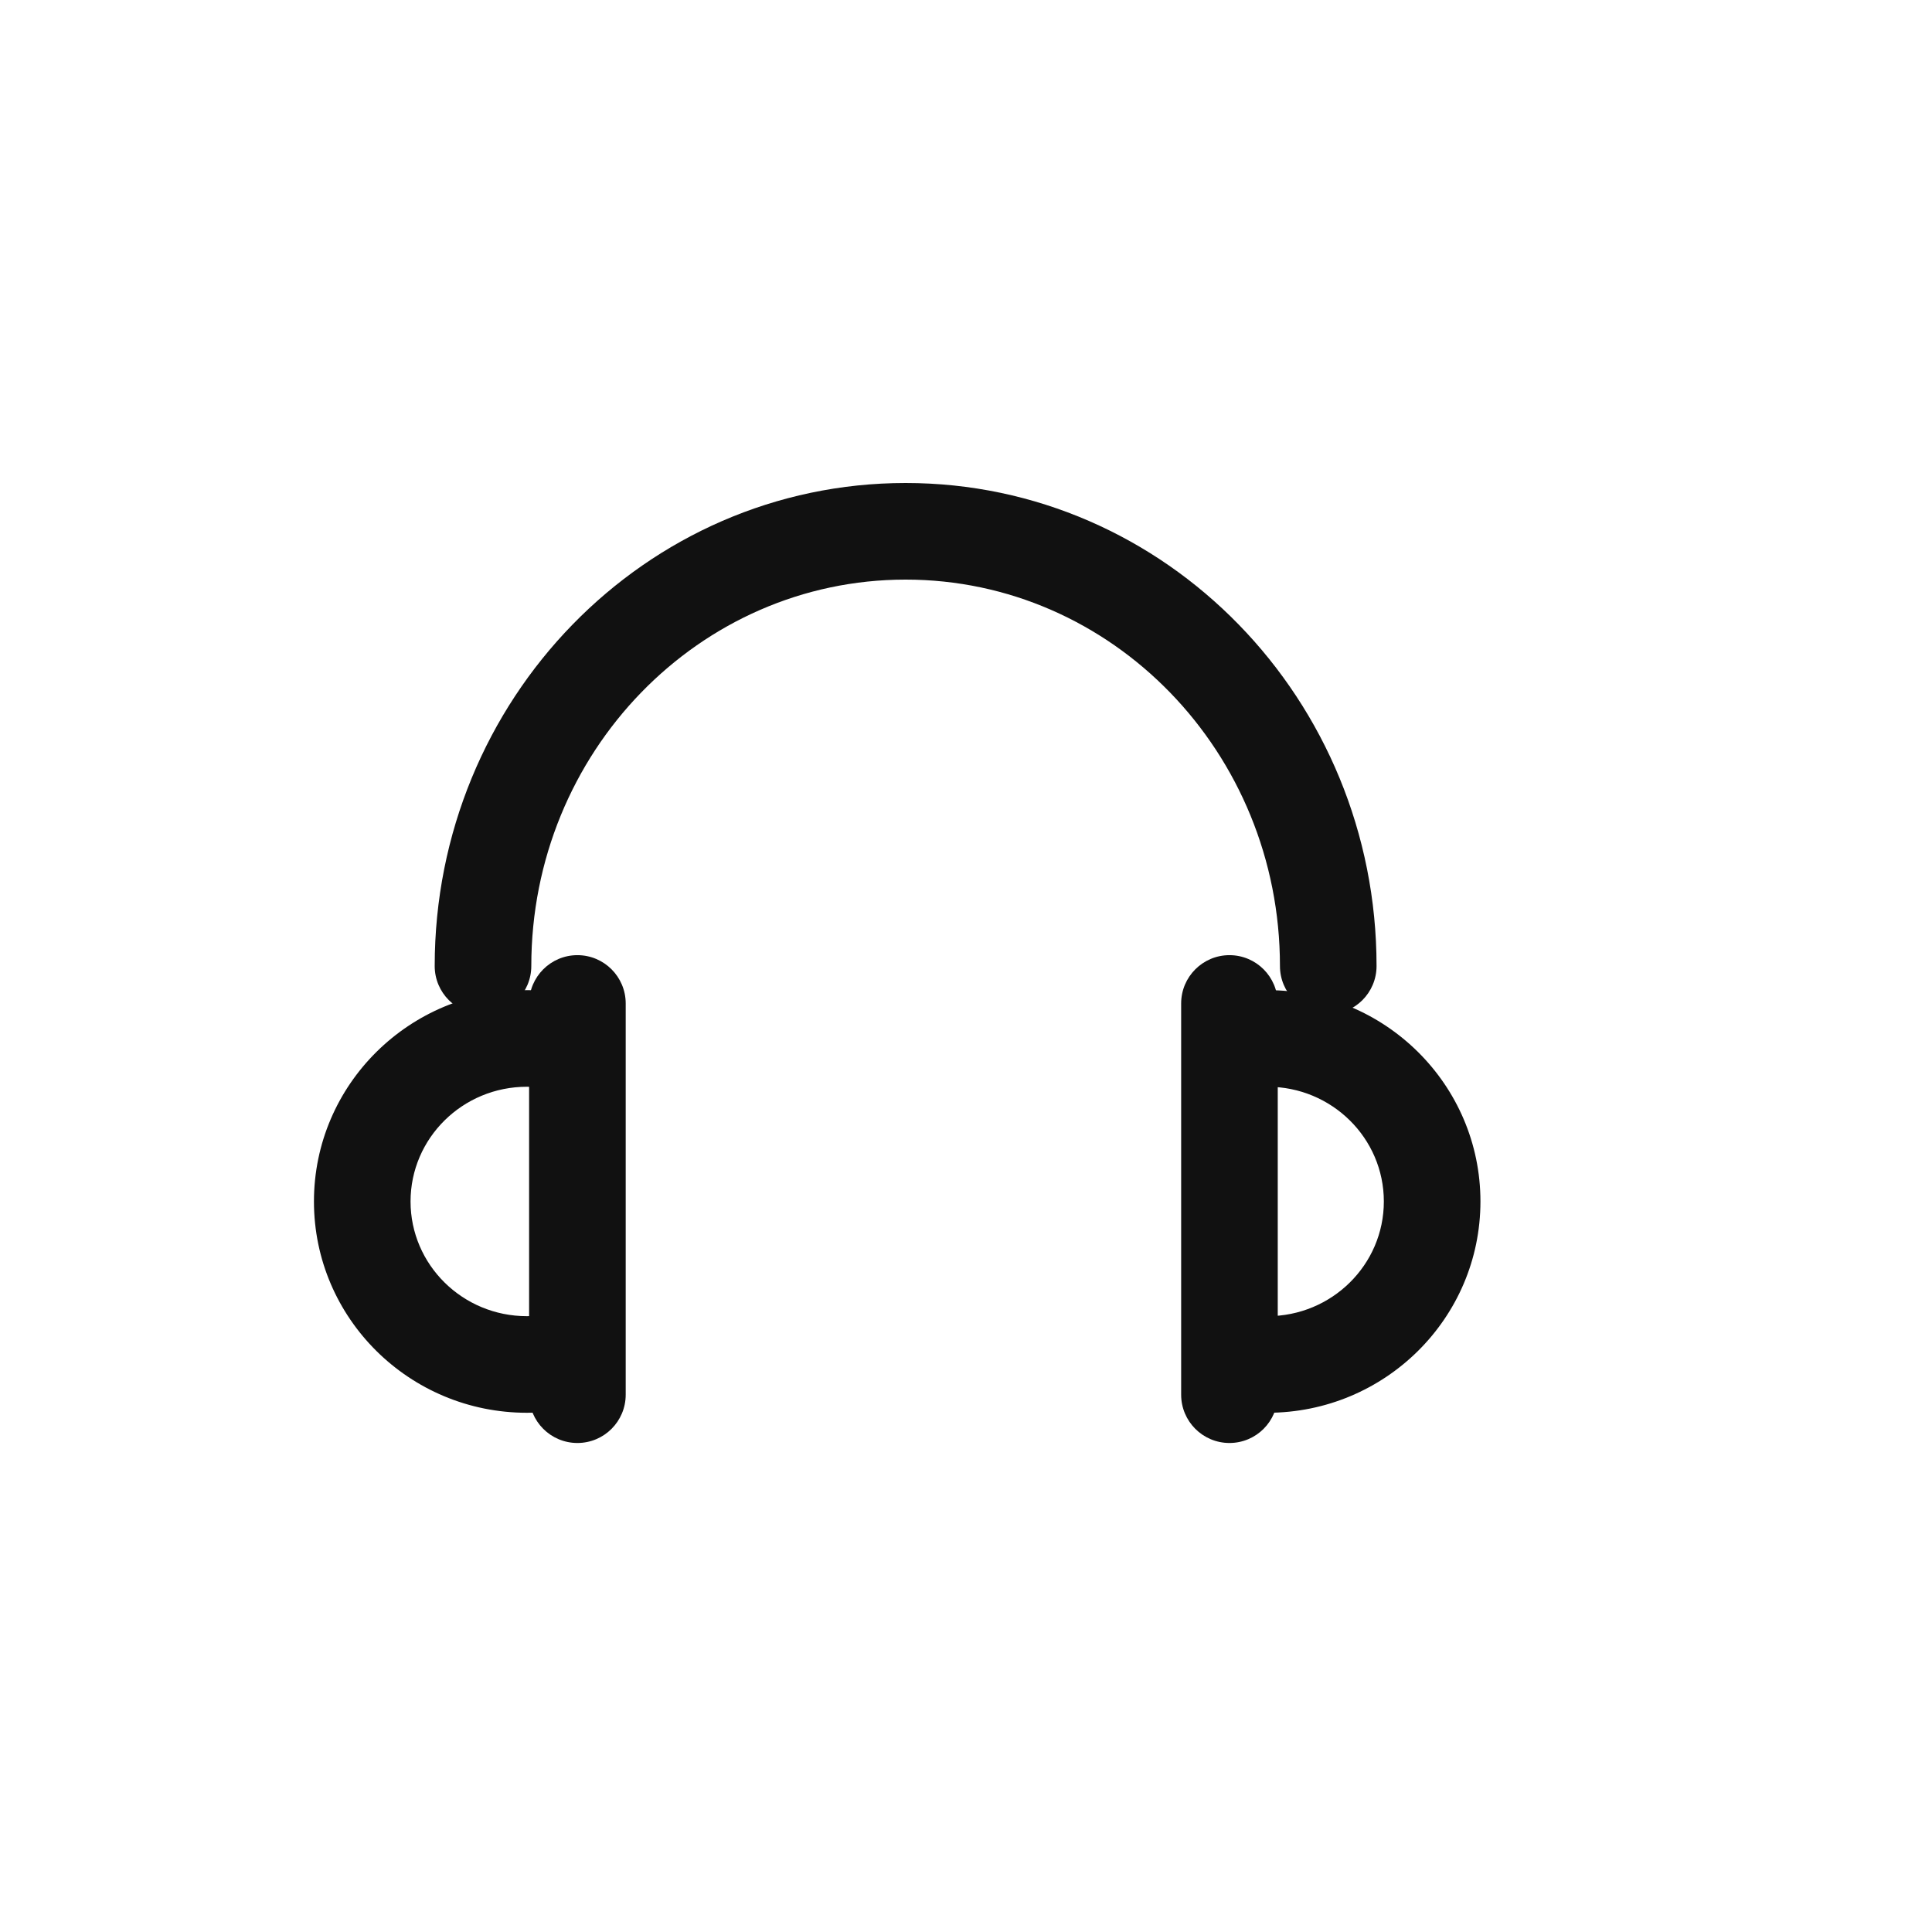
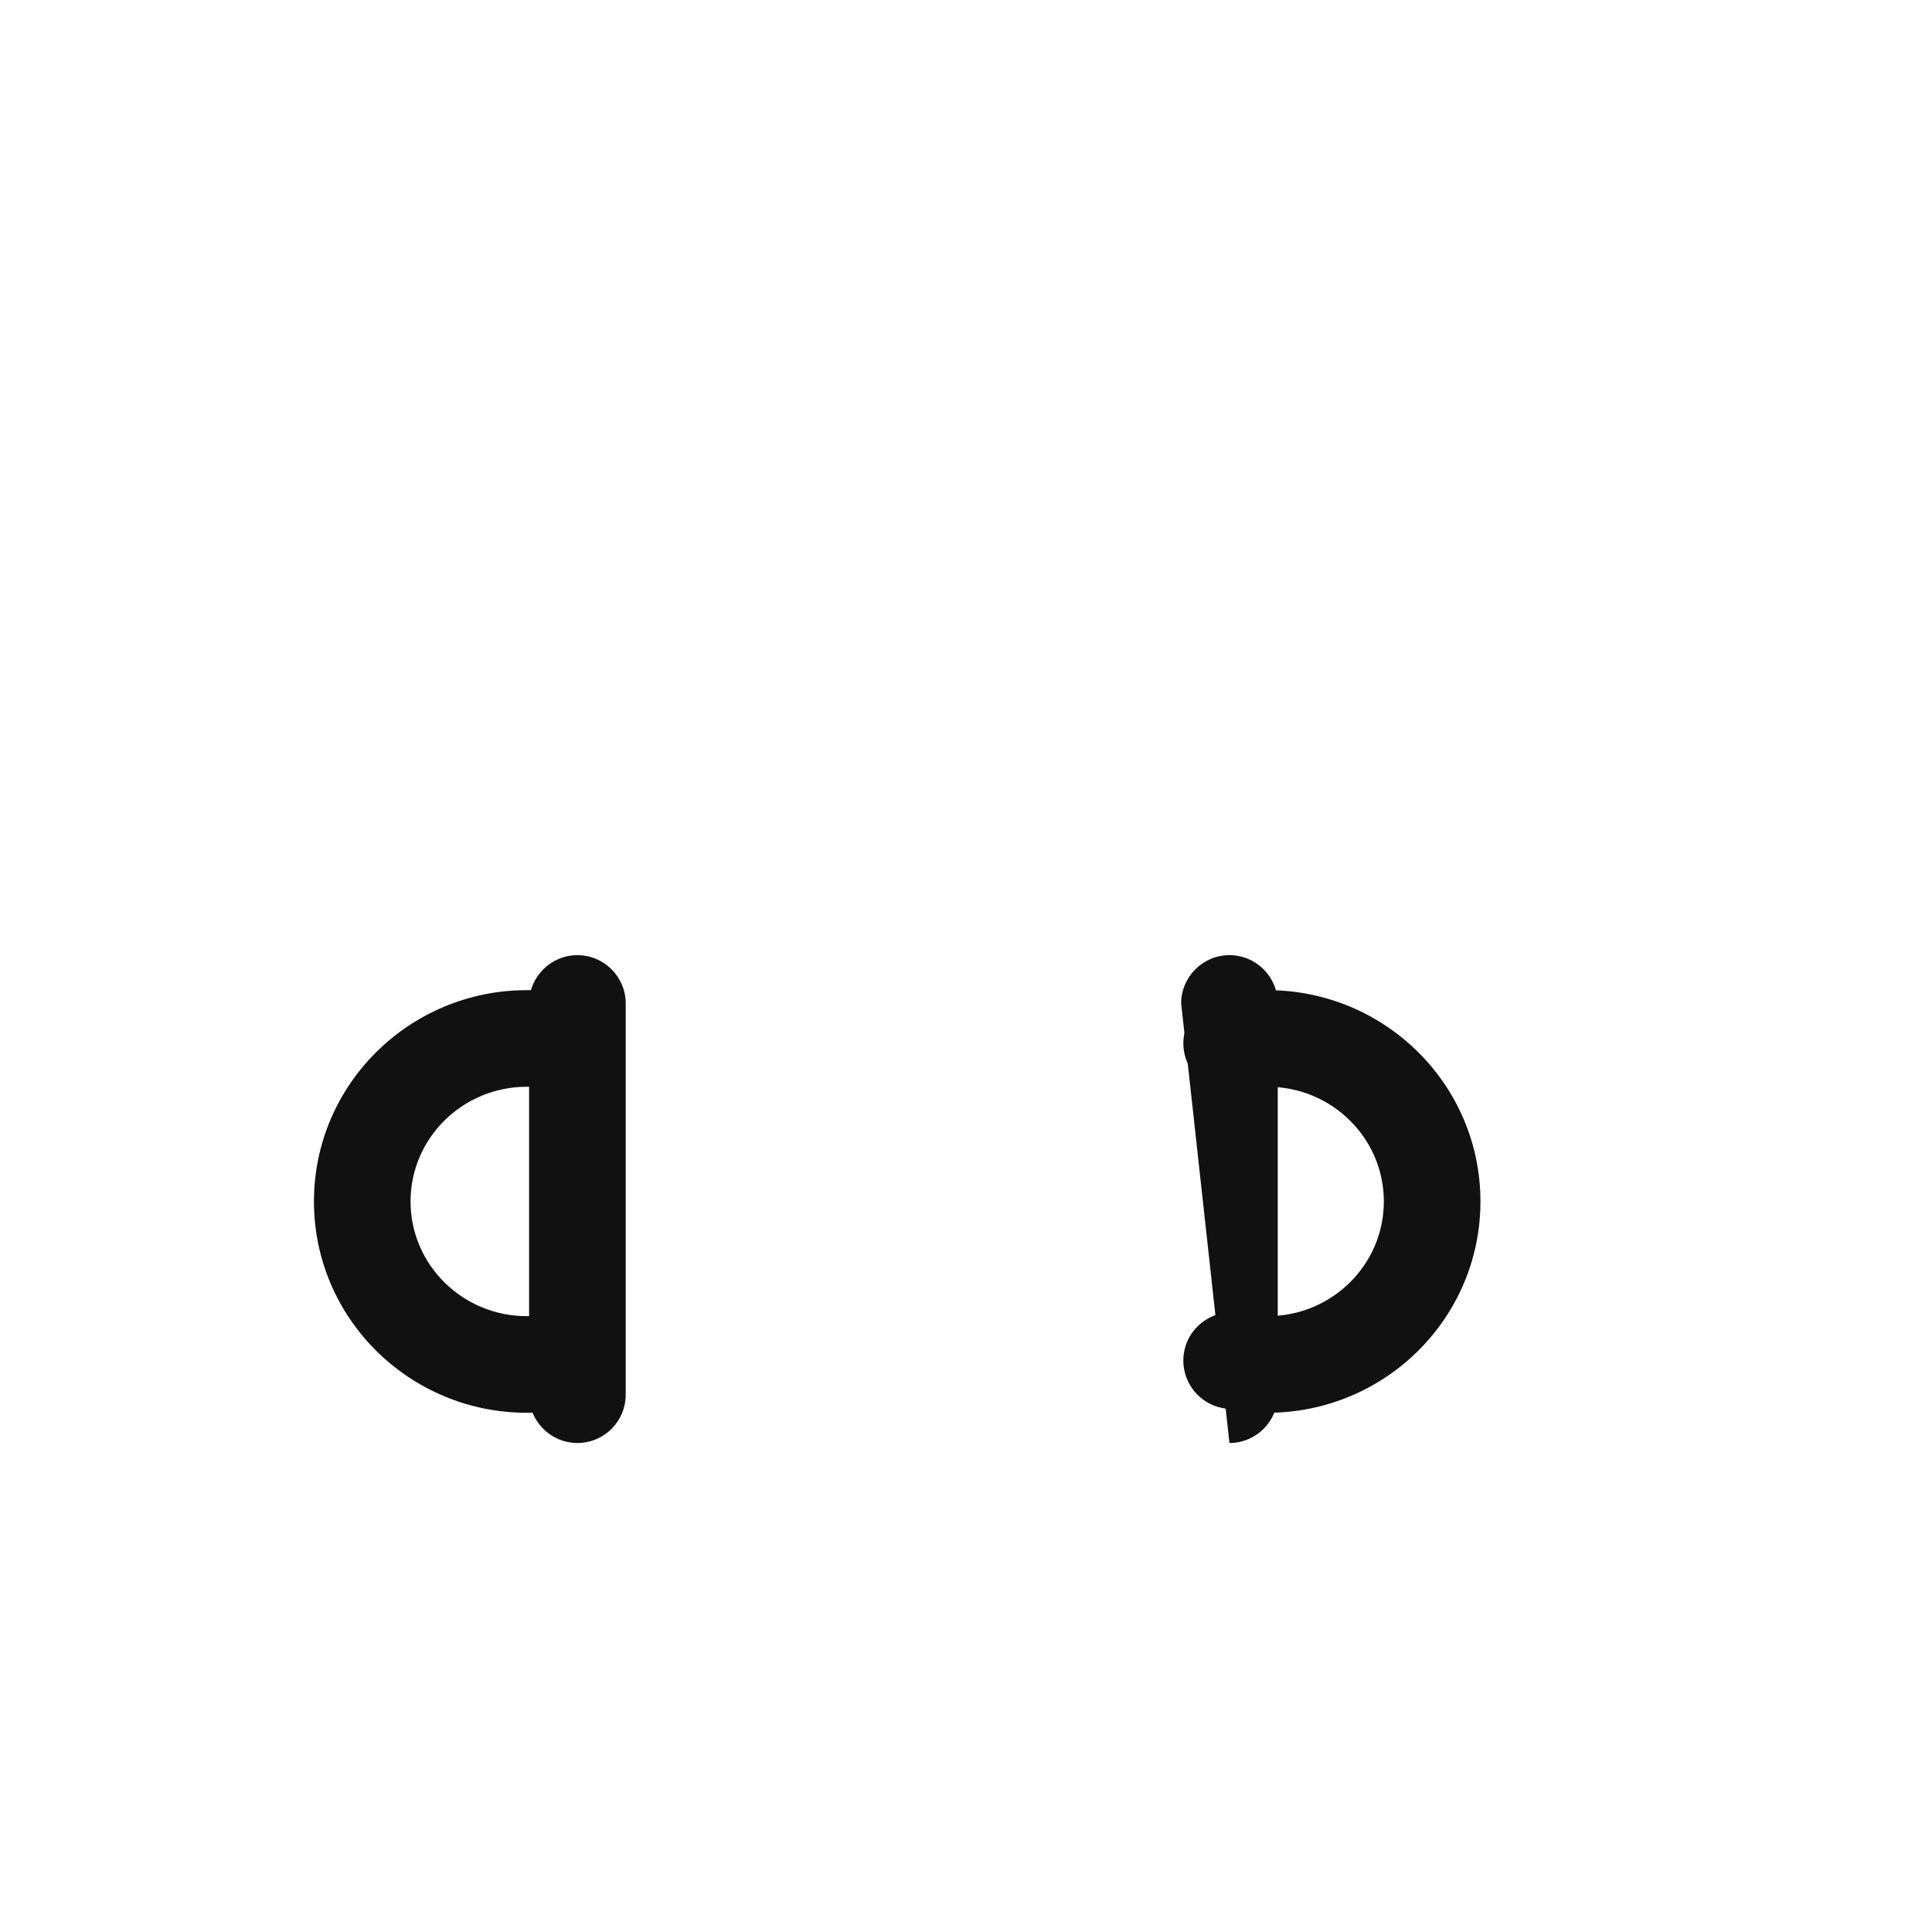
<svg xmlns="http://www.w3.org/2000/svg" width="80px" height="80px" viewBox="0 0 80 80" version="1.1">
  <title>yolobox-spec-4</title>
  <g id="YOLOBOX" stroke="none" stroke-width="1" fill="none" fill-rule="evenodd">
    <g transform="translate(-1130, -1468)" fill="#111111" fill-rule="nonzero" id="编组-17">
      <g transform="translate(450, 1302)">
        <g id="编组-12" transform="translate(680, 166)">
          <g id="Group" transform="translate(13, 20)">
            <path d="M10.785,21.262 C11.857,21.528 12.51,22.613 12.243,23.685 C11.977,24.757 10.892,25.41 9.82,25.144 C9.359,25.029 9.16,25 8.818,25 C6.153,25 4,27.131 4,29.75 C4,32.369 6.153,34.5 8.818,34.5 C9.177,34.5 9.53,34.462 9.873,34.386 C10.952,34.149 12.019,34.832 12.256,35.91 C12.493,36.989 11.81,38.056 10.732,38.293 C10.107,38.43 9.467,38.5 8.818,38.5 C3.953,38.5 0,34.587 0,29.75 C0,24.913 3.953,21 8.818,21 C9.523,21 10.032,21.075 10.785,21.262 Z" id="Oval" />
            <path d="M8.909,21.551 C8.909,20.447 9.805,19.551 10.909,19.551 C12.014,19.551 12.909,20.447 12.909,21.551 L12.909,37.751 C12.909,38.856 12.014,39.751 10.909,39.751 C9.805,39.751 8.909,38.856 8.909,37.751 L8.909,21.551 Z" id="Path-4" />
            <path d="M46.785,21.262 C47.857,21.528 48.51,22.613 48.243,23.685 C47.977,24.757 46.892,25.41 45.82,25.144 C45.359,25.029 45.16,25 44.818,25 C42.153,25 40,27.131 40,29.75 C40,32.369 42.153,34.5 44.818,34.5 C45.177,34.5 45.53,34.462 45.873,34.386 C46.952,34.149 48.019,34.832 48.256,35.91 C48.493,36.989 47.81,38.056 46.732,38.293 C46.107,38.43 45.467,38.5 44.818,38.5 C39.953,38.5 36,34.587 36,29.75 C36,24.913 39.953,21 44.818,21 C45.523,21 46.032,21.075 46.785,21.262 Z" id="Oval" transform="translate(42.151, 29.75) scale(-1, 1) translate(-42.151, -29.75) " />
-             <path d="M35.909,21.551 C35.909,20.447 36.805,19.551 37.909,19.551 C39.014,19.551 39.909,20.447 39.909,21.551 L39.909,37.751 C39.909,38.856 39.014,39.751 37.909,39.751 C36.805,39.751 35.909,38.856 35.909,37.751 L35.909,21.551 Z" id="Path-4" />
-             <path d="M44,20 C44,21.105 43.105,22 42,22 C40.895,22 40,21.105 40,20 C40,11.151 33.048,4 24.5,4 C15.952,4 9,11.151 9,20 C9,21.105 8.105,22 7,22 C5.895,22 5,21.105 5,20 C5,8.967 13.718,0 24.5,0 C35.282,0 44,8.967 44,20 Z" id="Oval-2" />
+             <path d="M35.909,21.551 C35.909,20.447 36.805,19.551 37.909,19.551 C39.014,19.551 39.909,20.447 39.909,21.551 L39.909,37.751 C39.909,38.856 39.014,39.751 37.909,39.751 L35.909,21.551 Z" id="Path-4" />
          </g>
        </g>
      </g>
    </g>
  </g>
</svg>